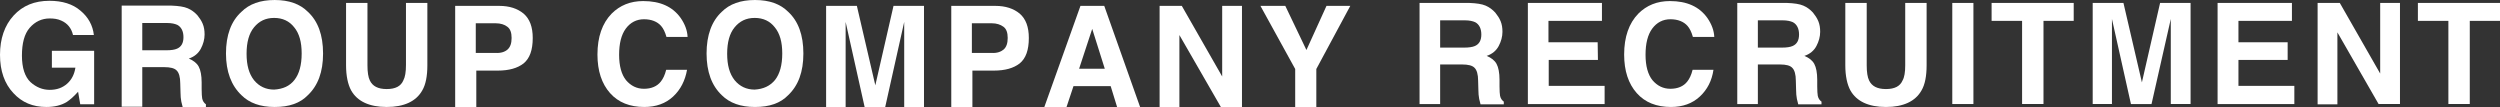
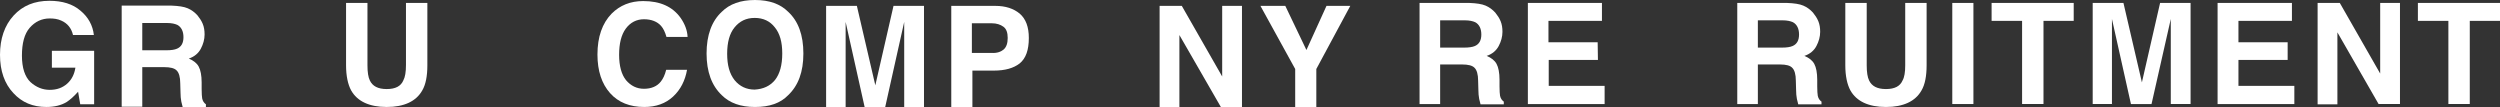
<svg xmlns="http://www.w3.org/2000/svg" id="_レイヤー_2" width="934.8" height="40" viewBox="0 0 934.8 40">
  <rect x="0" y="0" width="934.8" height="40" fill="#333333" stroke="none" />
  <g id="_レイヤー_2-2">
    <g id="_レイヤー_2-2">
      <path d="m25,38.1c-2.1,1.3-4.7,1.9-7.7,1.9-5,0-9.1-1.7-12.3-5.2C1.7,31.3,0,26.5,0,20.5S1.7,9.5,5.1,5.8C8.5,2.1,12.9.3,18.5.3c4.8,0,8.7,1.2,11.6,3.7,2.9,2.4,4.6,5.5,5,9.1h-7.8c-.6-2.6-2.1-4.4-4.4-5.4-1.3-.6-2.7-.8-4.3-.8-3,0-5.5,1.2-7.5,3.5s-2.9,5.8-2.9,10.4,1.1,7.9,3.2,9.9c2.1,1.9,4.5,2.9,7.2,2.9s4.8-.8,6.5-2.3,2.7-3.5,3.1-6h-8.8v-6.3h15.8v20h-5.2l-.8-4.7c-1.6,1.8-3,3-4.2,3.8Z" style="fill:#fff; stroke-width:0px;" />
      <path d="m61.4,25.1h-8.2v14.8h-7.7V2.1h18.6c2.7.1,4.7.4,6.1,1s2.6,1.5,3.6,2.6c.8,1,1.5,2,2,3.2s.7,2.5.7,4c0,1.8-.5,3.6-1.4,5.3s-2.4,3-4.5,3.7c1.7.7,3,1.7,3.7,3s1.1,3.3,1.1,5.9v2.5c0,1.7.1,2.9.2,3.5.2,1,.7,1.7,1.4,2.2v1h-8.7c-.2-.8-.4-1.5-.5-2-.2-1.1-.3-2.1-.3-3.3l-.1-3.5c0-2.4-.5-4-1.3-4.8-.8-.9-2.4-1.3-4.7-1.3h0Zm4.8-6.9c1.6-.7,2.4-2.1,2.4-4.3s-.8-3.8-2.3-4.6c-.9-.4-2.1-.7-3.9-.7h-9.2v10.2h9c1.8,0,3.1-.2,4-.6Z" style="fill:#fff; stroke-width:0px;" />
-       <path d="m102.7,40c-5.4,0-9.5-1.5-12.4-4.4-3.8-3.6-5.8-8.8-5.8-15.6s1.9-12.1,5.8-15.6c2.9-2.9,7-4.4,12.4-4.4s9.5,1.5,12.4,4.4c3.8,3.5,5.7,8.7,5.7,15.6s-1.9,12-5.7,15.6c-2.9,3-7,4.4-12.4,4.4Zm7.4-10.1c1.8-2.3,2.7-5.6,2.7-9.9s-.9-7.5-2.8-9.8c-1.8-2.3-4.3-3.5-7.5-3.5s-5.6,1.2-7.5,3.5-2.8,5.6-2.8,9.9.9,7.5,2.8,9.9c1.9,2.3,4.4,3.5,7.5,3.5,3.3-.2,5.8-1.3,7.6-3.6Z" style="fill:#fff; stroke-width:0px;" />
      <path d="m151.8,24.3V1.1h8v23.3c0,4-.6,7.2-1.9,9.4-2.3,4.1-6.8,6.2-13.3,6.2s-11-2.1-13.3-6.2c-1.2-2.2-1.9-5.4-1.9-9.4V1.1h8v23.3c0,2.6.3,4.5.9,5.7,1,2.1,3,3.2,6.3,3.2s5.3-1.1,6.2-3.2c.7-1.3,1-3.2,1-5.8Z" style="fill:#fff; stroke-width:0px;" />
-       <path d="m186.1,26.4h-8v13.6h-7.9V2.2h16.5c3.8,0,6.8,1,9.1,2.9,2.3,2,3.4,5,3.4,9.1,0,4.5-1.1,7.6-3.4,9.5-2.3,1.8-5.5,2.7-9.7,2.7h0Zm3.7-7.9c1-.9,1.5-2.3,1.5-4.3s-.5-3.4-1.6-4.2c-1-.8-2.5-1.3-4.4-1.3h-7.4v11.1h7.4c2,.1,3.5-.4,4.5-1.3Z" style="fill:#fff; stroke-width:0px;" />
      <path d="m251.7,36.1c-2.8,2.6-6.4,3.9-10.8,3.9-5.4,0-9.7-1.7-12.8-5.2s-4.7-8.3-4.7-14.4c0-6.6,1.8-11.7,5.3-15.3,3.1-3.1,7-4.7,11.8-4.7,6.4,0,11,2.1,14,6.3,1.6,2.3,2.5,4.7,2.6,7.1h-7.9c-.5-1.8-1.2-3.2-2-4.1-1.4-1.6-3.6-2.5-6.4-2.5s-5.1,1.2-6.8,3.5-2.5,5.6-2.5,9.8.9,7.4,2.6,9.5c1.8,2.1,4,3.2,6.7,3.2s4.9-.9,6.3-2.7c.8-1,1.5-2.4,2-4.4h7.8c-.7,4-2.4,7.4-5.2,10h0Z" style="fill:#fff; stroke-width:0px;" />
      <path d="m282.3,40c-5.4,0-9.5-1.5-12.4-4.4-3.8-3.6-5.7-8.8-5.7-15.6s1.9-12.1,5.7-15.6c2.9-2.9,7-4.4,12.4-4.4s9.5,1.5,12.4,4.4c3.8,3.5,5.7,8.7,5.7,15.6s-1.9,12-5.7,15.6c-2.9,3-7,4.4-12.4,4.4Zm7.5-10.1c1.8-2.3,2.7-5.6,2.7-9.9s-.9-7.5-2.8-9.8c-1.8-2.3-4.3-3.5-7.5-3.5s-5.6,1.2-7.5,3.5-2.8,5.6-2.8,9.9.9,7.5,2.8,9.9c1.9,2.3,4.4,3.5,7.5,3.5,3.2-.2,5.7-1.3,7.6-3.6h0Z" style="fill:#fff; stroke-width:0px;" />
      <path d="m316.3,40h-7.4V2.2h11.5l6.9,29.7,6.8-29.7h11.4v37.8h-7.4V8.2l-7.1,31.8h-7.7l-7.1-31.8v31.8h.1Z" style="fill:#fff; stroke-width:0px;" />
      <path d="m371.6,26.4h-8v13.6h-7.9V2.2h16.5c3.8,0,6.8,1,9.1,2.9,2.3,2,3.4,5,3.4,9.1,0,4.5-1.1,7.6-3.4,9.5-2.3,1.8-5.5,2.7-9.7,2.7Zm3.7-7.9c1-.9,1.5-2.3,1.5-4.3s-.5-3.4-1.6-4.2-2.5-1.3-4.4-1.3h-7.4v11.1h7.4c2,.1,3.4-.4,4.5-1.3Z" style="fill:#fff; stroke-width:0px;" />
-       <path d="m415.3,32.2h-13.9l-2.6,7.8h-8.3l13.5-37.8h8.9l13.4,37.8h-8.6l-2.4-7.8Zm-2.2-6.5l-4.7-14.9-4.9,14.9h9.6Z" style="fill:#fff; stroke-width:0px;" />
-       <path d="m464.4,40h-7.9l-15.5-26.9v26.9h-7.4V2.2h8.3l15.1,26.4V2.2h7.4v37.8Z" style="fill:#fff; stroke-width:0px;" />
+       <path d="m464.4,40h-7.9l-15.5-26.9v26.9h-7.4V2.2h8.3l15.1,26.4V2.2h7.4Z" style="fill:#fff; stroke-width:0px;" />
      <path d="m504.9,2.2l-12.7,23.6v14.2h-7.9v-14.2l-13-23.6h9.3l7.9,16.5,7.5-16.5h8.9Z" style="fill:#fff; stroke-width:0px;" />
      <path d="m546.7,24.1h-8.2v14.8h-7.7V1.1h18.6c2.7.1,4.7.4,6.1,1,1.4.6,2.6,1.5,3.6,2.6.8,1,1.5,2,2,3.2s.7,2.5.7,4c0,1.8-.5,3.6-1.4,5.3s-2.4,3-4.5,3.7c1.7.7,3,1.7,3.7,3s1.1,3.3,1.1,5.9v2.5c0,1.7.1,2.9.2,3.5.2,1,.7,1.7,1.4,2.2v1h-8.7c-.2-.8-.4-1.5-.5-2-.2-1.1-.3-2.1-.3-3.3l-.1-3.5c0-2.4-.5-4-1.3-4.8-.8-.9-2.4-1.3-4.7-1.3Zm4.8-6.9c1.6-.7,2.4-2.1,2.4-4.3s-.8-3.8-2.3-4.6c-.9-.4-2.1-.7-3.9-.7h-9.2v10.2h9c1.7,0,3.1-.2,4-.6Z" style="fill:#fff; stroke-width:0px;" />
      <path d="m597.5,22.4h-18.4v9.7h20.9v6.8h-28.7V1.1h27.7v6.7h-20v8h18.4l.1,6.6h0Z" style="fill:#fff; stroke-width:0px;" />
-       <path d="m635.6,36.1c-2.8,2.6-6.4,3.9-10.8,3.9-5.4,0-9.7-1.7-12.8-5.2s-4.7-8.3-4.7-14.4c0-6.6,1.8-11.7,5.3-15.3,3.1-3.1,7-4.7,11.8-4.7,6.4,0,11,2.1,14,6.3,1.6,2.3,2.5,4.7,2.6,7.1h-8c-.5-1.8-1.2-3.2-2-4.1-1.4-1.6-3.6-2.5-6.4-2.5s-5.1,1.2-6.8,3.5-2.5,5.6-2.5,9.8.9,7.4,2.6,9.5c1.8,2.1,4,3.2,6.7,3.2s4.9-.9,6.3-2.7c.8-1,1.5-2.4,2-4.4h7.8c-.6,4.1-2.3,7.4-5.1,10h0Z" style="fill:#fff; stroke-width:0px;" />
      <path d="m665.5,24.1h-8.2v14.8h-7.7V1.1h18.6c2.7.1,4.7.4,6.1,1,1.4.6,2.6,1.5,3.6,2.6.8,1,1.5,2,2,3.2s.7,2.5.7,4c0,1.8-.5,3.6-1.4,5.3s-2.4,3-4.5,3.7c1.7.7,3,1.7,3.7,3s1.1,3.3,1.1,5.9v2.5c0,1.7.1,2.9.2,3.5.2,1,.7,1.7,1.4,2.2v1h-8.7c-.2-.8-.4-1.5-.5-2-.2-1.1-.3-2.1-.3-3.3l-.1-3.5c0-2.4-.5-4-1.3-4.8-.8-.9-2.3-1.3-4.7-1.3h0Zm4.8-6.9c1.6-.7,2.4-2.1,2.4-4.3s-.8-3.8-2.3-4.6c-.9-.4-2.1-.7-3.9-.7h-9.2v10.2h9c1.8,0,3.1-.2,4-.6Z" style="fill:#fff; stroke-width:0px;" />
      <path d="m712.4,24.4V1.1h8v23.3c0,4-.6,7.2-1.9,9.4-2.3,4.1-6.8,6.2-13.3,6.2s-11-2.1-13.3-6.2c-1.2-2.2-1.9-5.4-1.9-9.4V1.1h8v23.3c0,2.6.3,4.5.9,5.7,1,2.1,3,3.2,6.3,3.2s5.3-1.1,6.2-3.2c.7-1.2,1-3.1,1-5.7h0Z" style="fill:#fff; stroke-width:0px;" />
      <path d="m730,1.1h7.9v37.8h-7.9V1.1Z" style="fill:#fff; stroke-width:0px;" />
      <path d="m775.4,1.1v6.7h-11.3v31.1h-8V7.8h-11.4V1.1h30.7Z" style="fill:#fff; stroke-width:0px;" />
      <path d="m789.9,38.9h-7.4V1.1h11.5l6.9,29.7,6.8-29.7h11.4v37.8h-7.4V7.1l-7.2,31.8h-7.7l-7.1-31.8v31.8h.2Z" style="fill:#fff; stroke-width:0px;" />
      <path d="m855.4,22.4h-18.4v9.7h20.9v6.8h-28.7V1.1h27.8v6.7h-20v8h18.4v6.6h0Z" style="fill:#fff; stroke-width:0px;" />
      <path d="m897.3,38.9h-7.9l-15.4-26.8v26.9h-7.4V1.1h8.3l15.1,26.4V1.1h7.4v37.8s-.1,0-.1,0Z" style="fill:#fff; stroke-width:0px;" />
      <path d="m934.8,1.1v6.7h-11.3v31.1h-8V7.8h-11.4V1.1h30.7Z" style="fill:#fff; stroke-width:0px;" />
    </g>
  </g>
</svg>